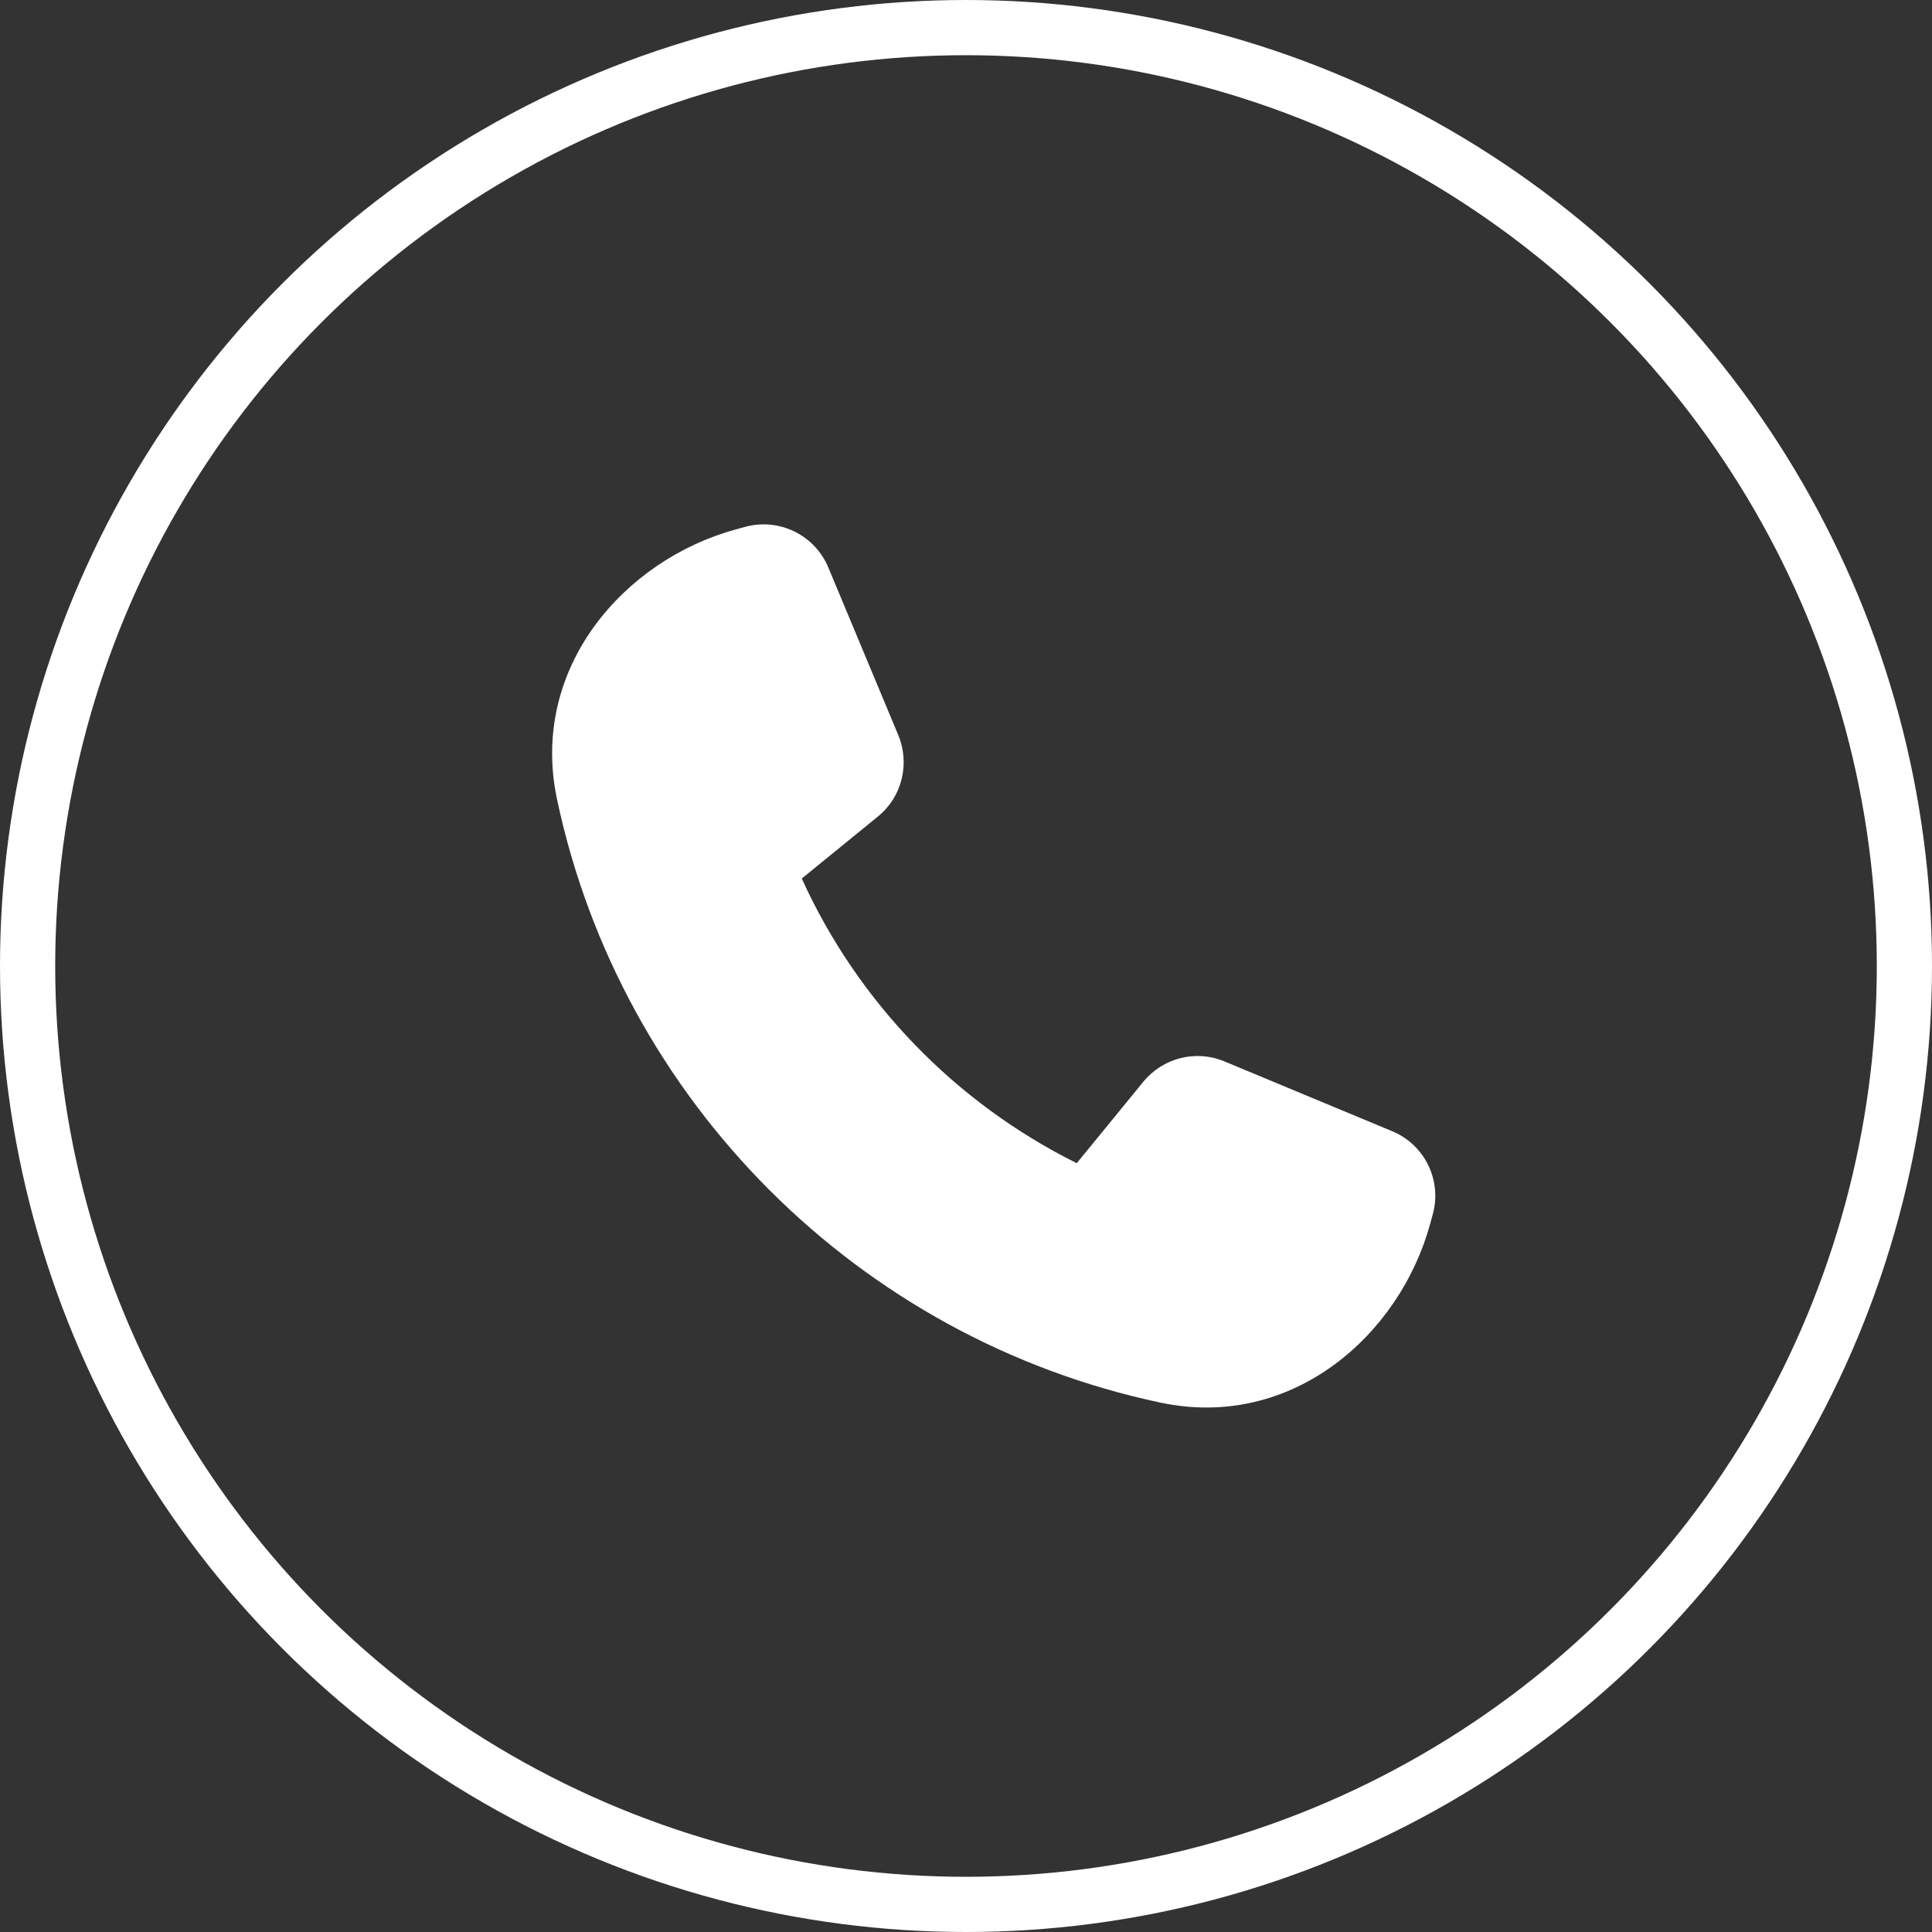
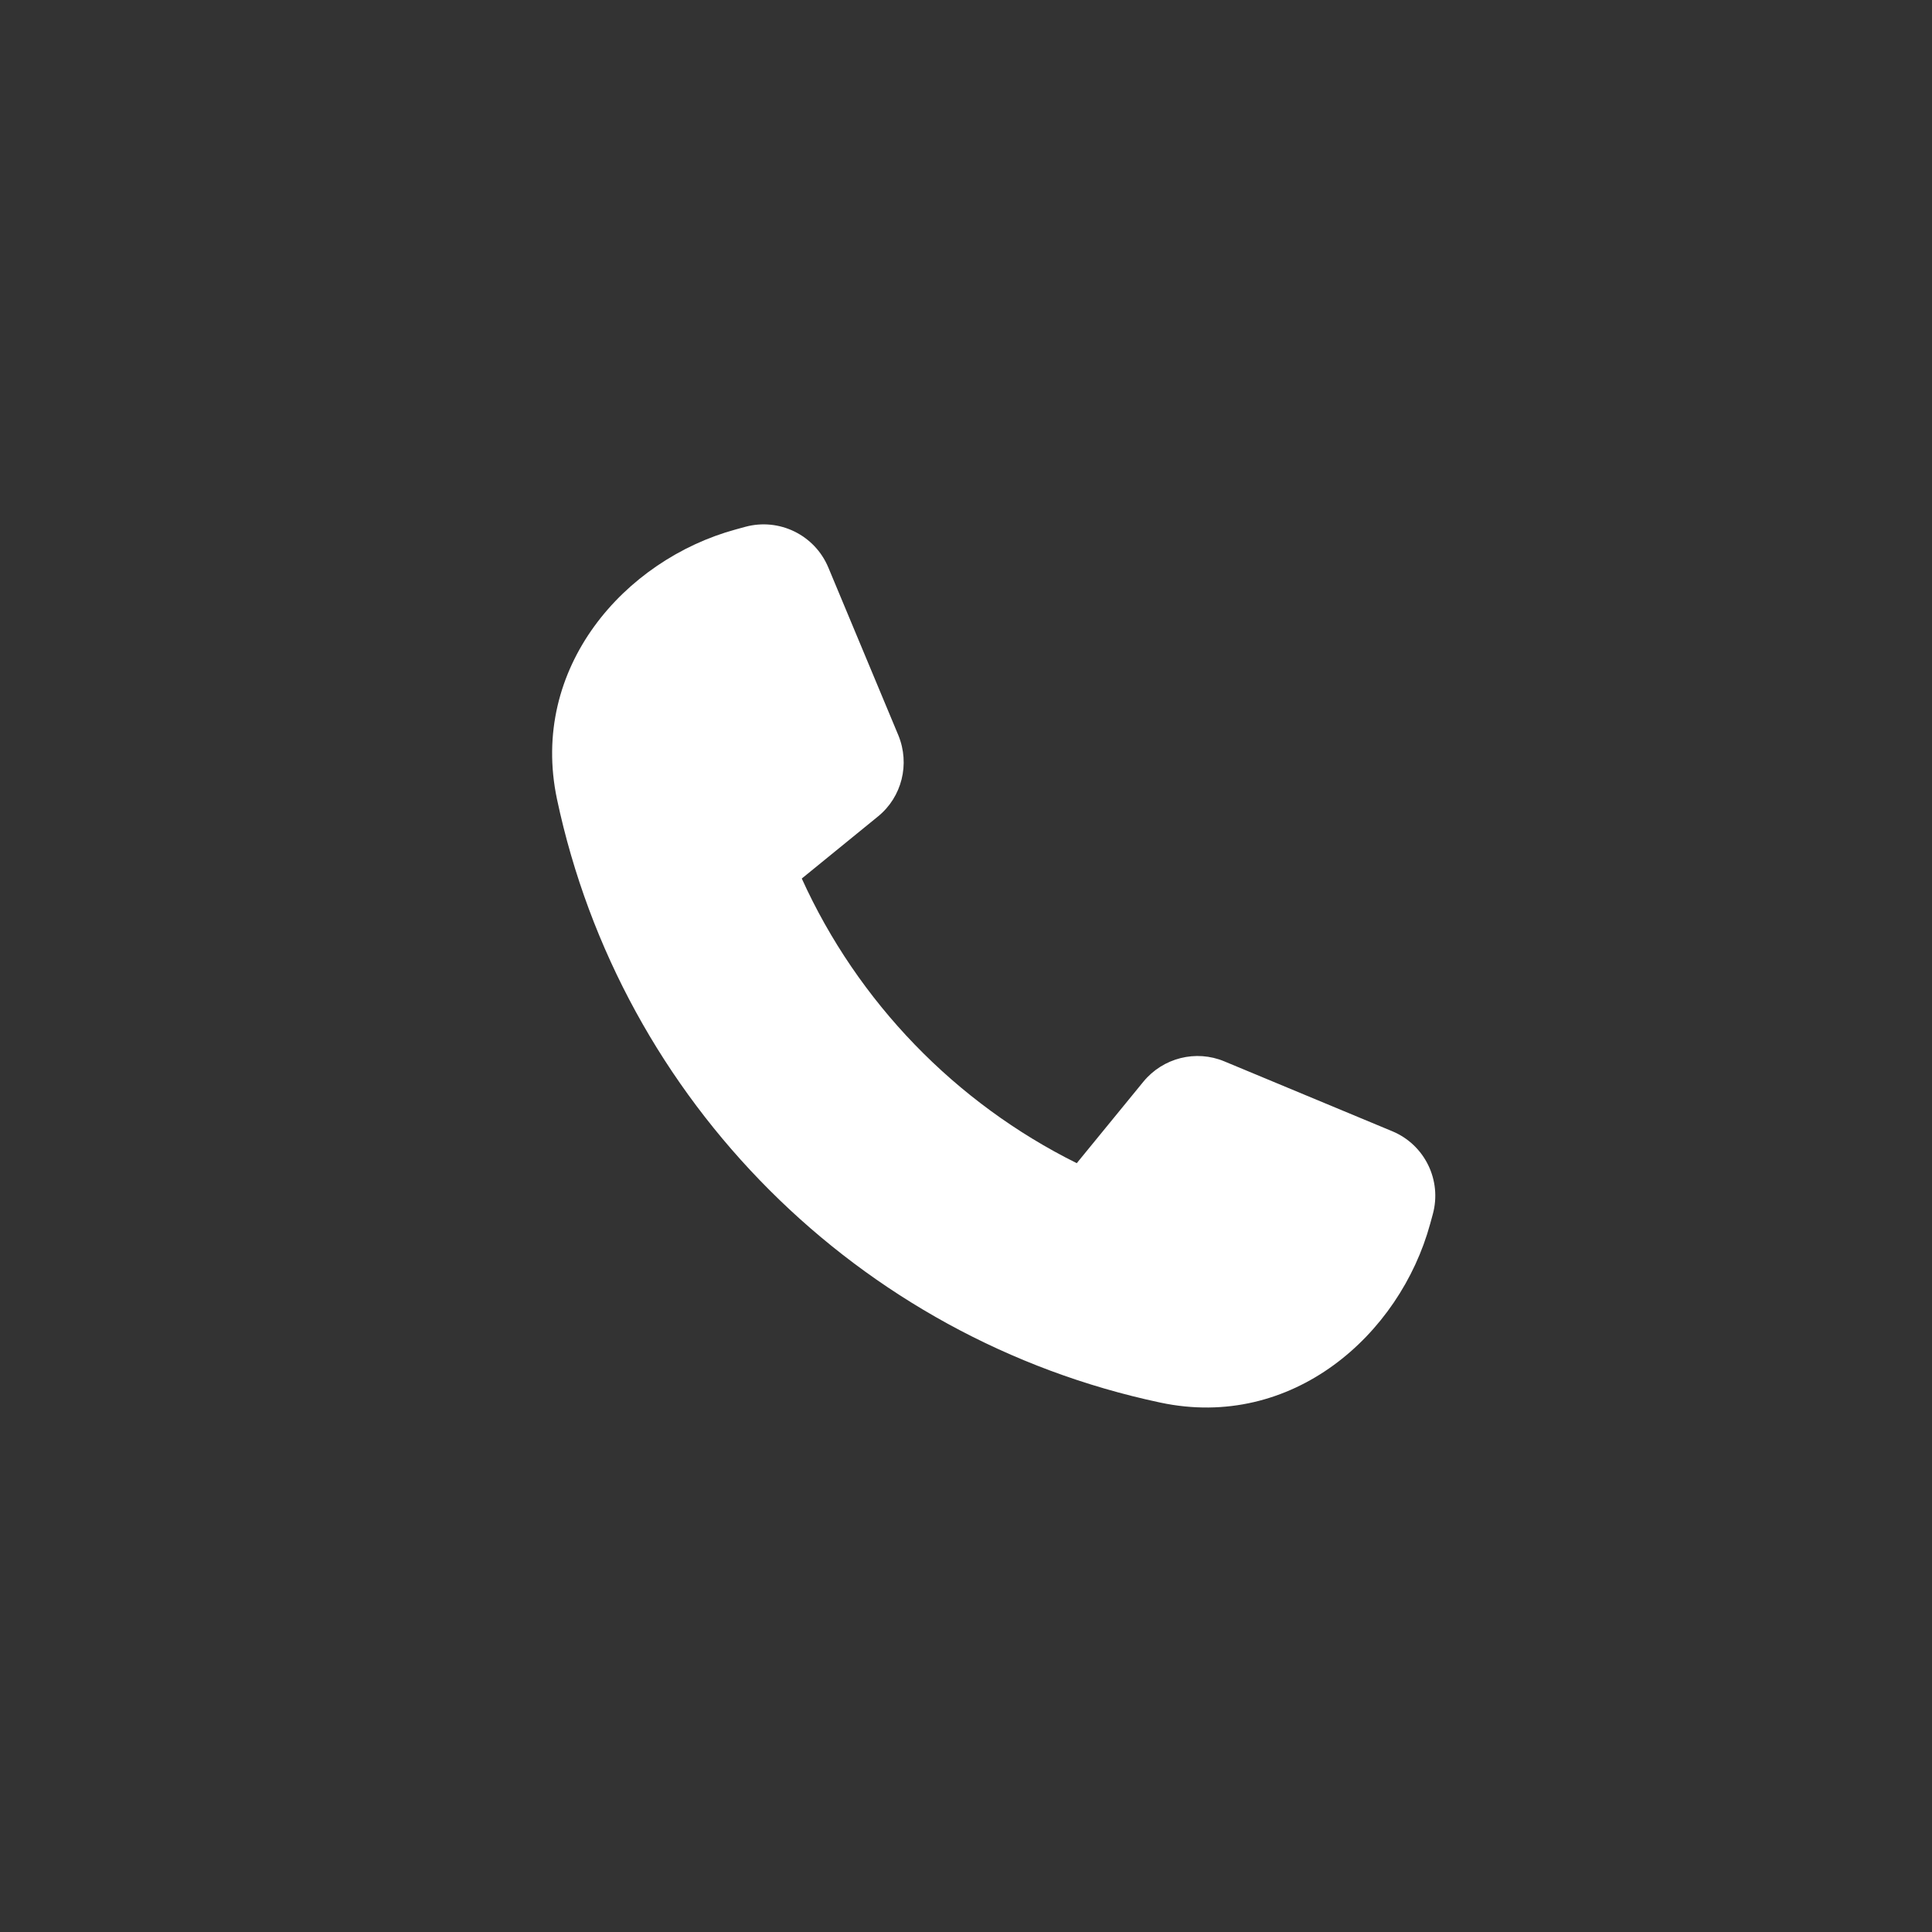
<svg xmlns="http://www.w3.org/2000/svg" width="70" height="70" viewBox="0 0 70 70" fill="none">
  <rect x="0" y="0" width="70" height="70" fill="#333333" stroke="none" />
  <path d="M30.012 20.562C29.519 19.381 28.231 18.756 27.006 19.087L26.663 19.181C22.625 20.281 19.175 24.194 20.181 28.956C22.5 39.894 31.106 48.5 42.044 50.819C46.812 51.831 50.719 48.375 51.819 44.337L51.913 43.993C52.25 42.762 51.619 41.475 50.444 40.987L44.362 38.456C43.331 38.025 42.138 38.325 41.425 39.194L39.013 42.144C34.619 39.962 31.081 36.312 29.05 31.831L31.812 29.581C32.681 28.875 32.975 27.681 32.55 26.643L30.012 20.562Z" fill="white" />
-   <circle cx="35" cy="35" r="34" stroke="white" stroke-width="2" />
</svg>